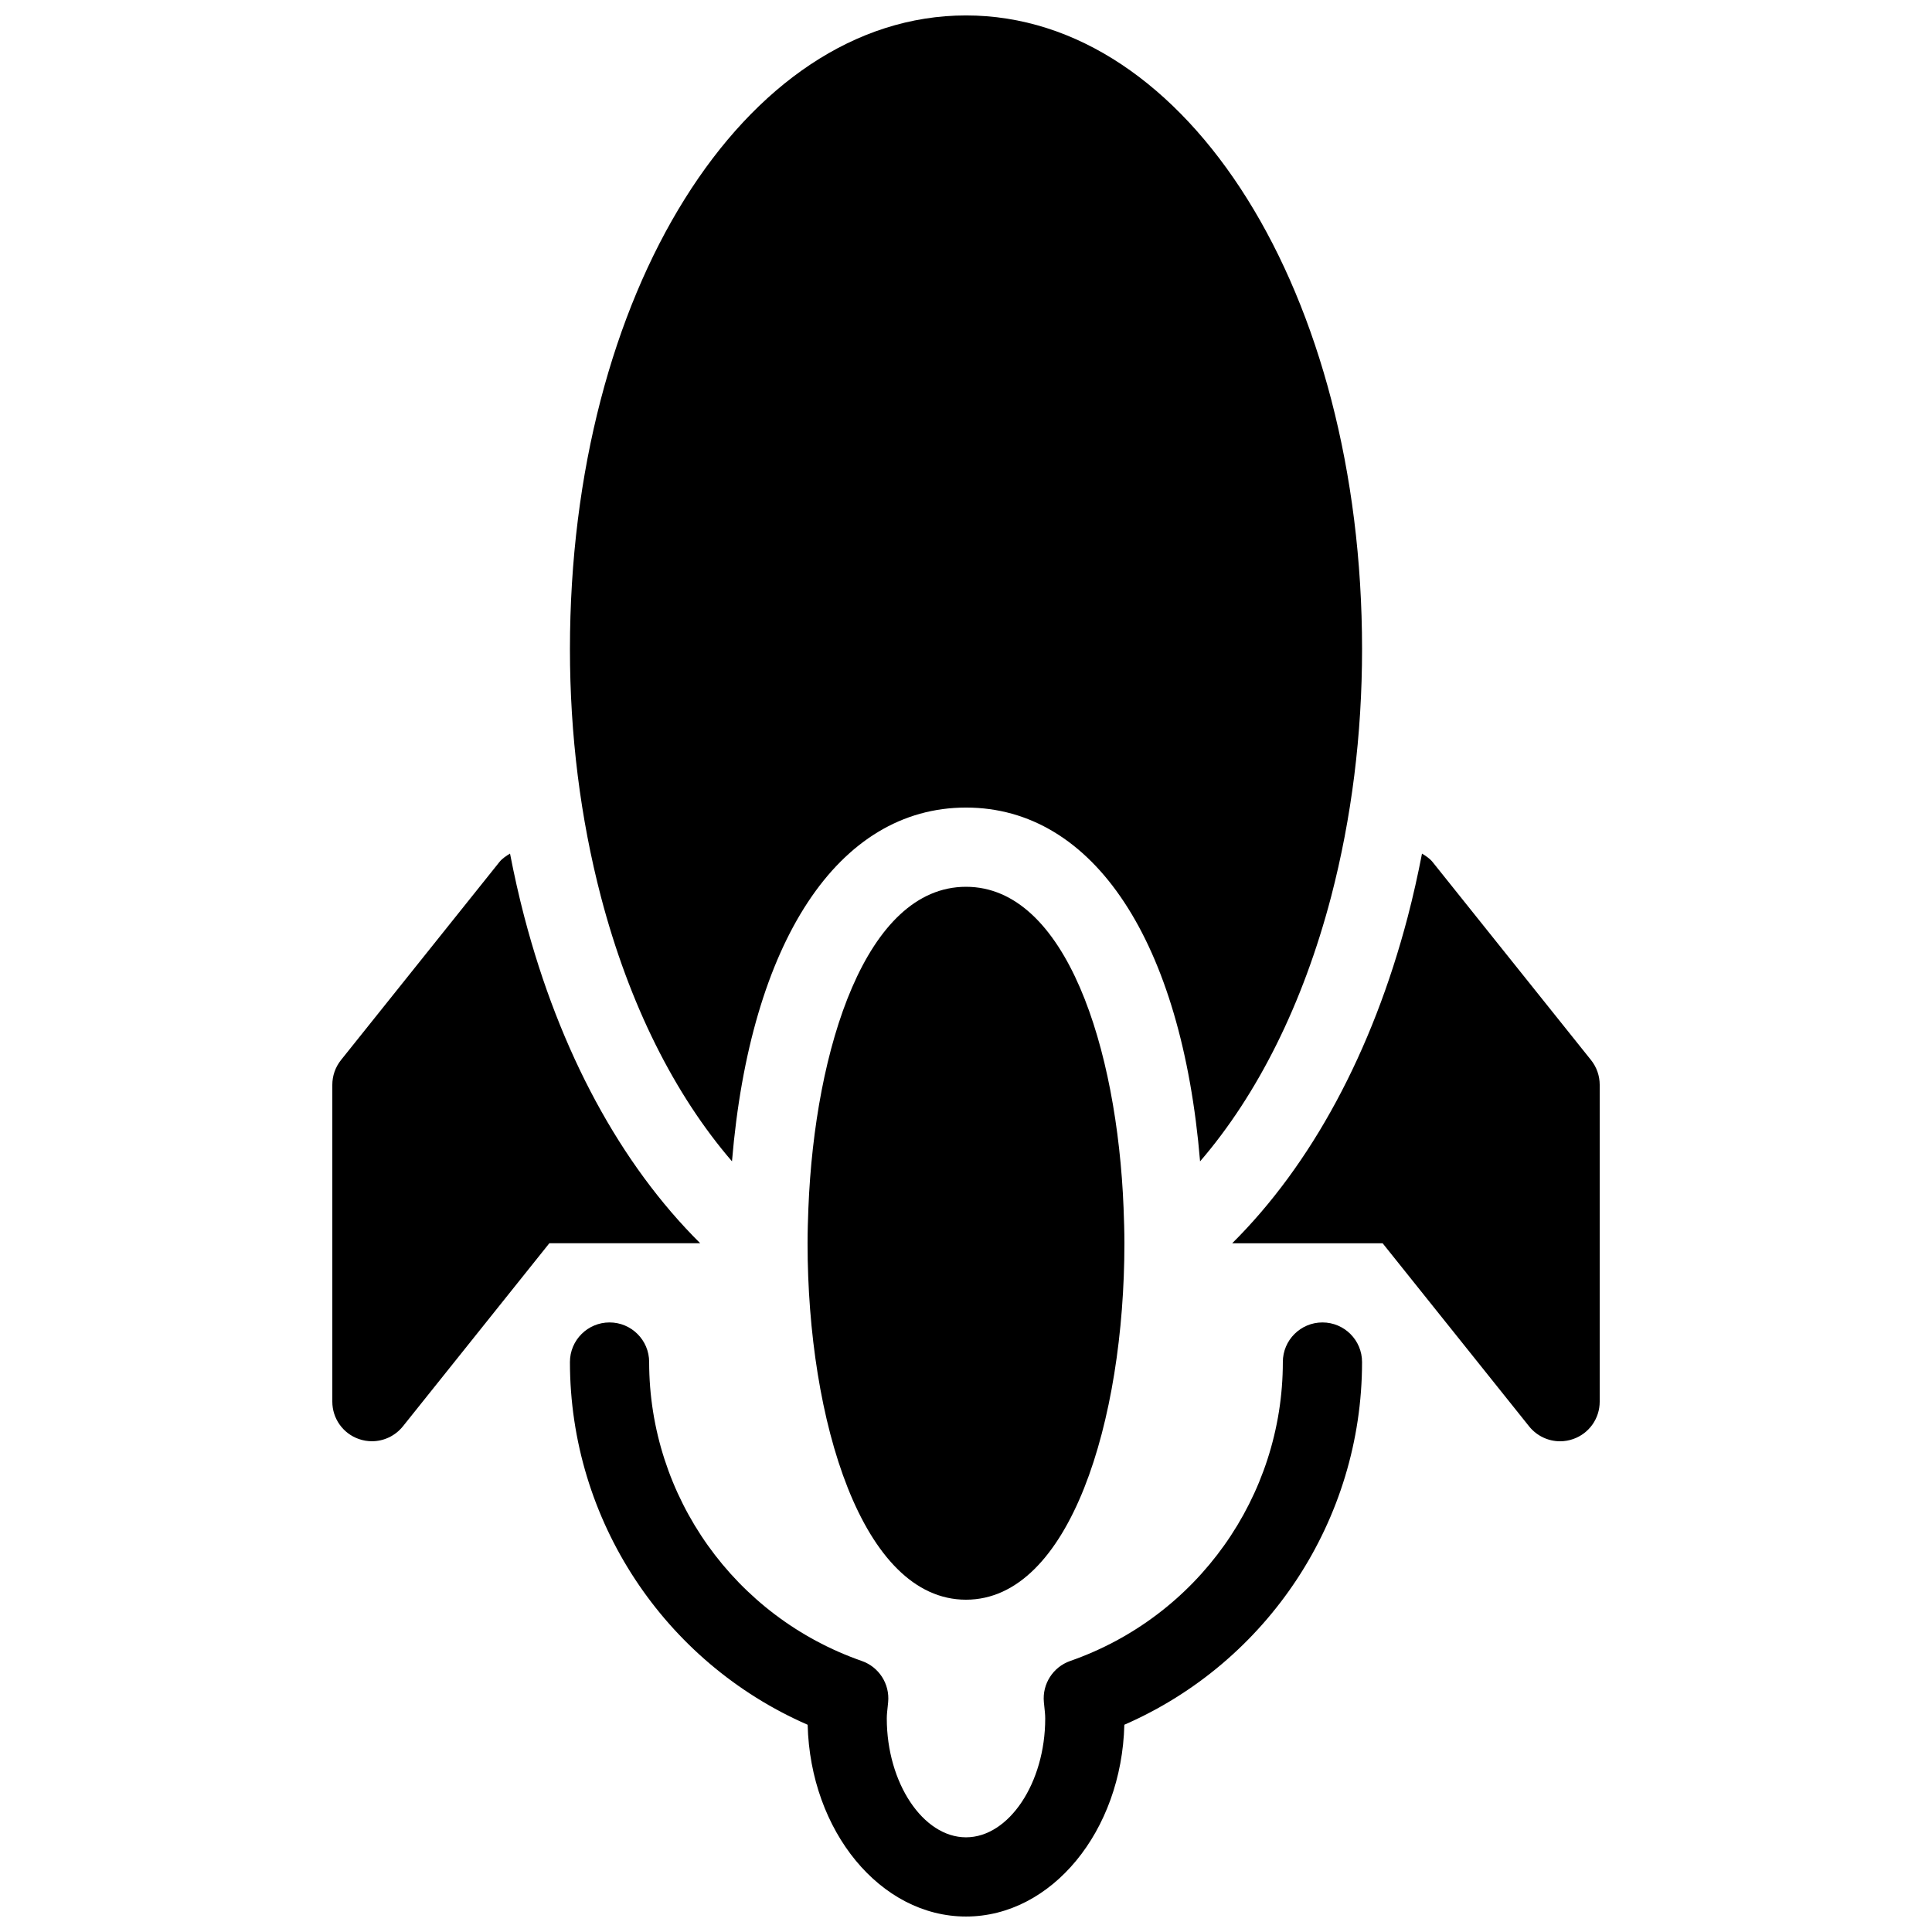
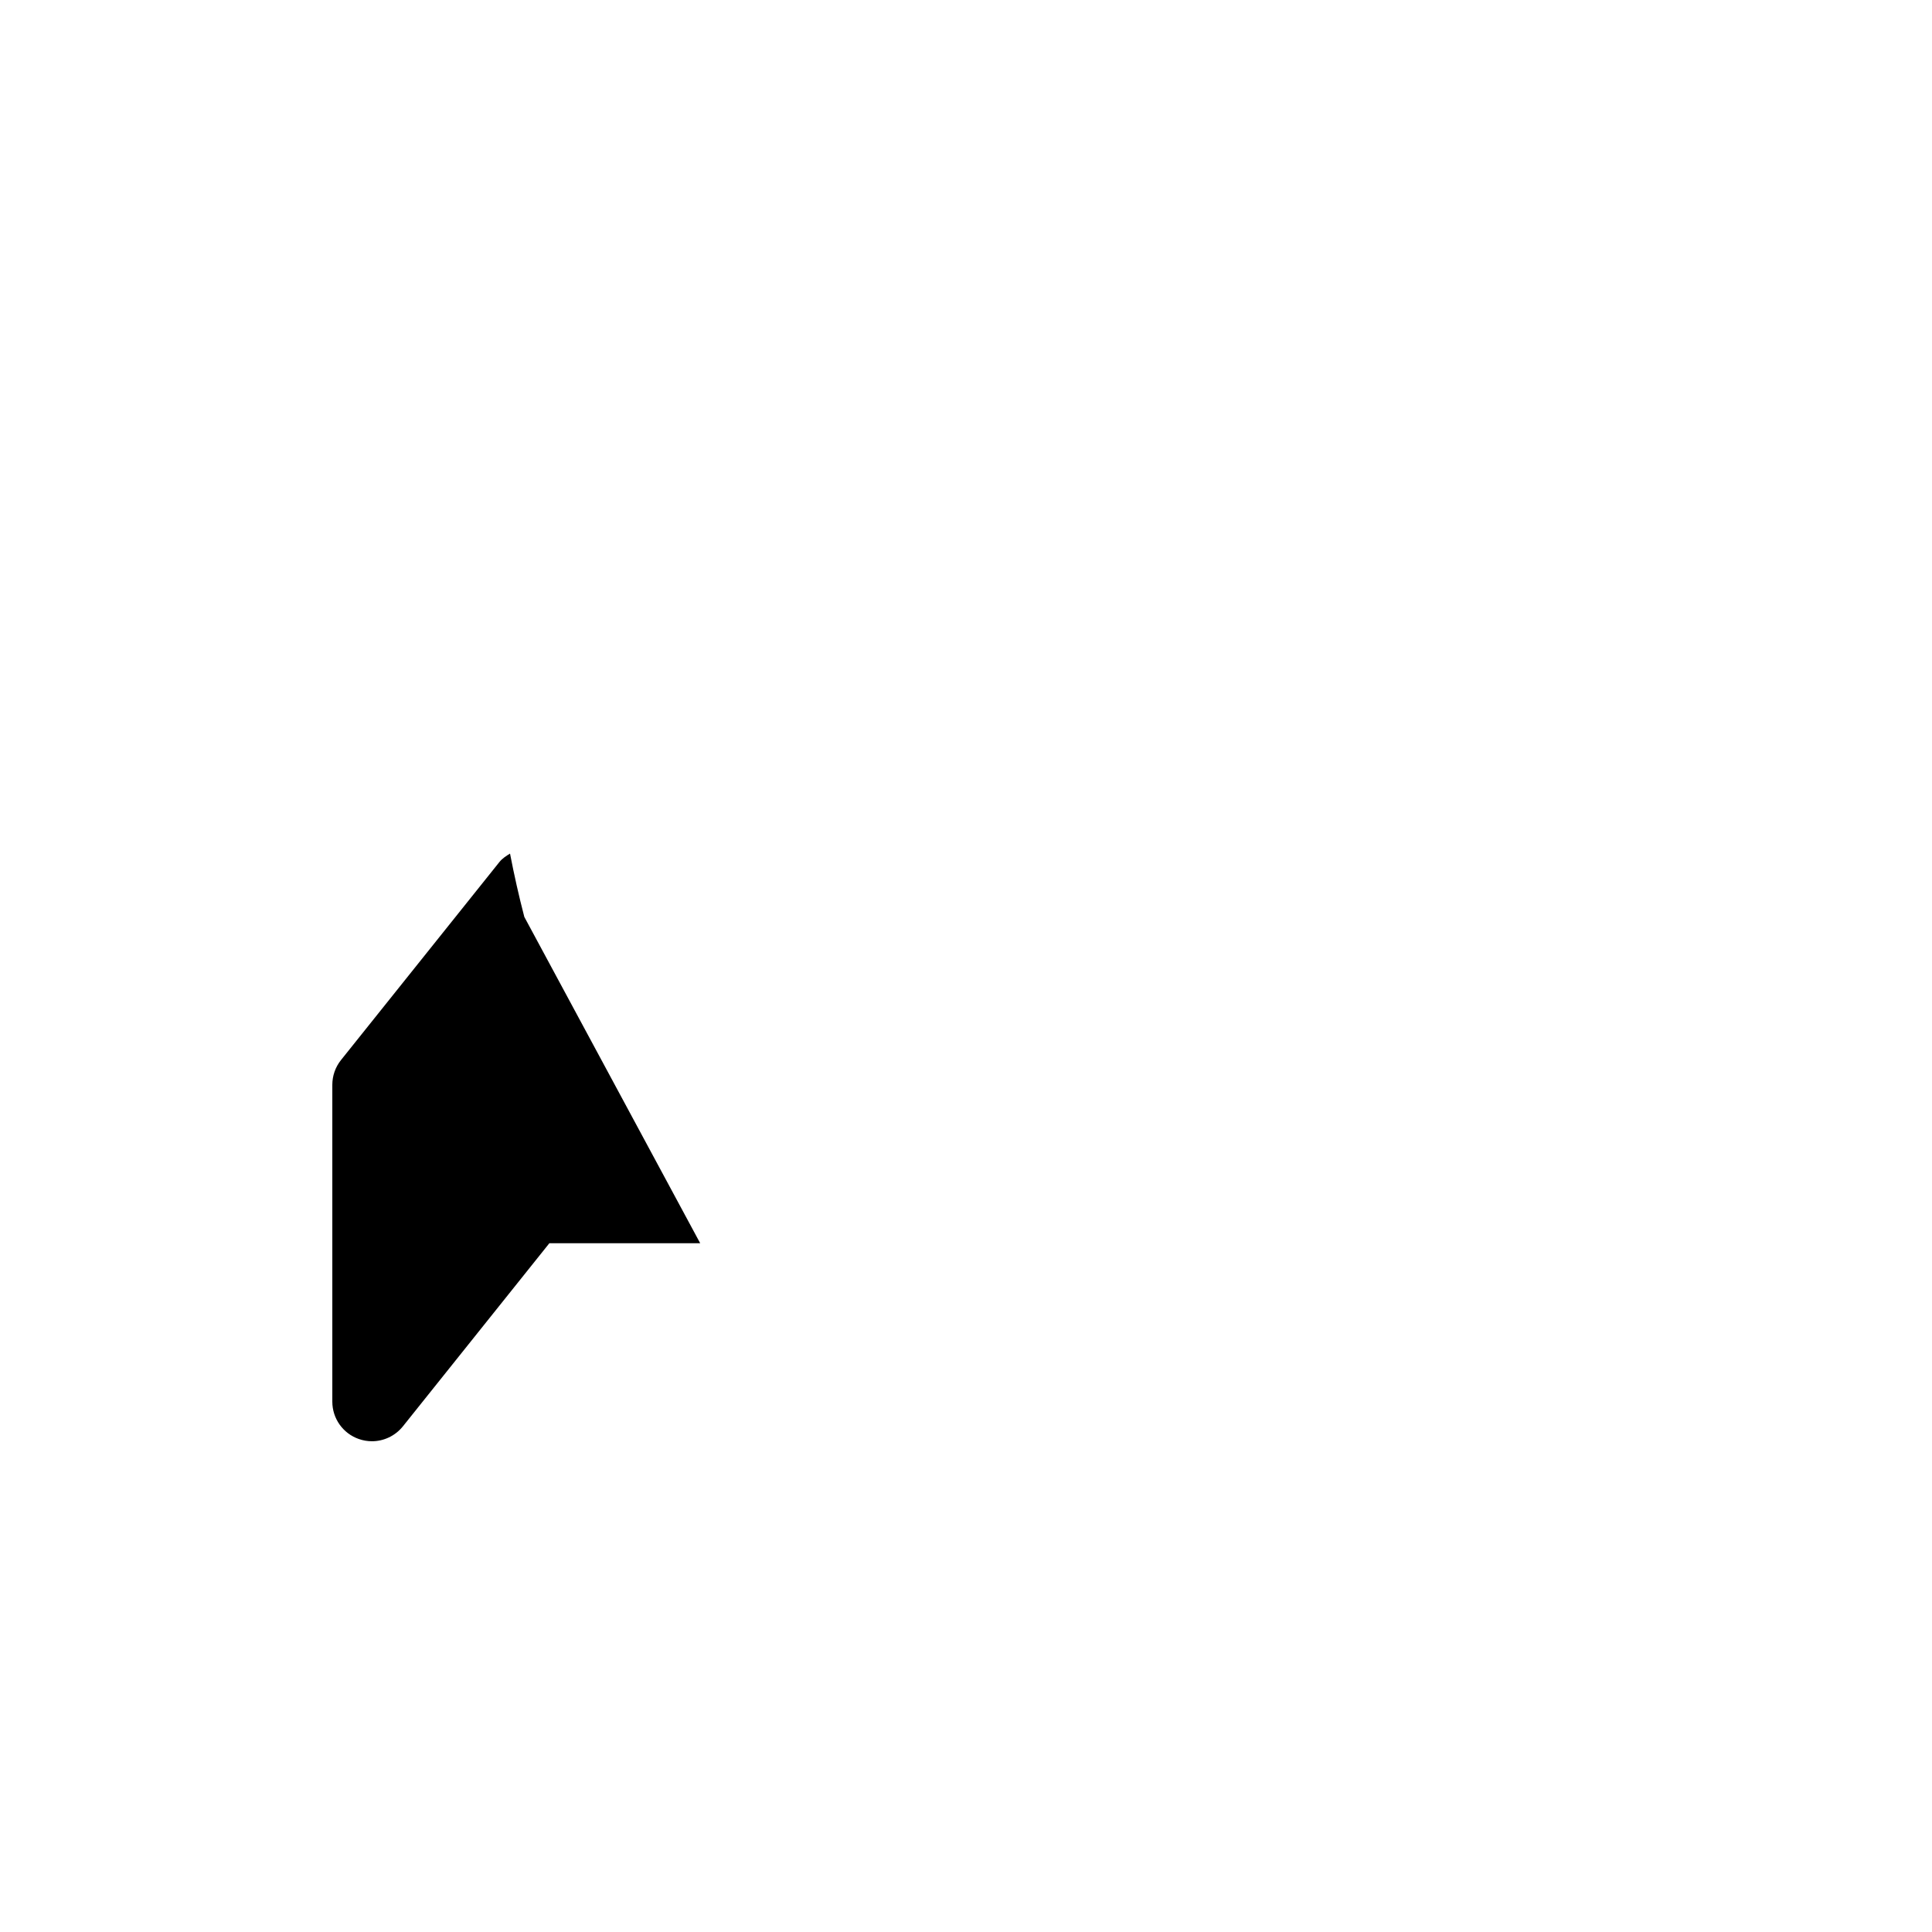
<svg xmlns="http://www.w3.org/2000/svg" width="800px" height="800px" version="1.1" viewBox="144 144 512 512">
  <defs>
    <clipPath id="b">
-       <path d="m295 148.09h210v303.91h-210z" />
-     </clipPath>
+       </clipPath>
    <clipPath id="a">
      <path d="m295 494h210v157.9h-210z" />
    </clipPath>
  </defs>
  <g clip-path="url(#b)">
    <path d="m400 148.09c-58.852 0-104.96 73.766-104.96 167.94 0 22.66 2.762 44.734 8.219 65.641 7.484 28.527 19.5 52.418 34.723 70.094 4.856-58.168 28.117-93.75 62.02-93.75 33.922 0 57.191 35.613 62.031 93.762 15.199-17.656 27.227-41.562 34.723-70.125 5.445-20.887 8.203-42.961 8.203-65.621 0-94.172-46.105-167.94-104.96-167.94z" />
  </g>
-   <path d="m441.76 464.13c-1.688-42.371-15.262-85.121-41.762-85.121-26.504 0-40.074 42.75-41.766 85.156-0.113 3.062-0.219 6.125-0.219 9.309 0 46.949 14.422 94.465 41.984 94.465s41.984-47.516 41.984-94.465c0-3.184-0.105-6.246-0.223-9.344z" />
-   <path d="m282.95 386.99c-1.438-5.519-2.699-11.125-3.789-16.781-1.027 0.629-2.047 1.281-2.812 2.234l-41.984 52.48c-1.488 1.867-2.297 4.168-2.297 6.562v83.969c0 4.461 2.812 8.43 7.023 9.898 1.133 0.395 2.309 0.594 3.473 0.594 3.129 0 6.16-1.406 8.199-3.938l38.824-48.539h39.969c-21.059-20.898-37.211-50.637-46.605-86.48z" />
-   <path d="m565.64 424.93-41.984-52.48c-0.766-0.957-1.793-1.617-2.812-2.234-1.09 5.648-2.34 11.23-3.777 16.742-9.438 35.992-25.641 65.789-46.52 86.52h39.863l38.836 48.543c2.035 2.527 5.07 3.934 8.195 3.934 1.164 0 2.34-0.199 3.473-0.598 4.211-1.469 7.023-5.438 7.023-9.898v-83.969c0-2.391-0.809-4.691-2.297-6.559z" />
+   <path d="m282.95 386.99c-1.438-5.519-2.699-11.125-3.789-16.781-1.027 0.629-2.047 1.281-2.812 2.234l-41.984 52.48c-1.488 1.867-2.297 4.168-2.297 6.562v83.969c0 4.461 2.812 8.43 7.023 9.898 1.133 0.395 2.309 0.594 3.473 0.594 3.129 0 6.16-1.406 8.199-3.938l38.824-48.539h39.969z" />
  <g clip-path="url(#a)">
-     <path d="m400 651.9c-22.703 0-41.262-22.641-41.965-50.82-37.996-16.574-62.996-54.254-62.996-96.125 0-5.805 4.703-10.496 10.496-10.496 5.793 0 10.496 4.691 10.496 10.496 0 35.633 22.641 67.457 56.344 79.215 4.566 1.594 7.453 6.098 6.992 10.914l-0.125 1.238c-0.109 1.02-0.234 2.039-0.234 3.098 0 17.066 9.613 31.488 20.992 31.488s20.992-14.422 20.992-31.488c0-1.059-0.125-2.078-0.23-3.098l-0.125-1.238c-0.461-4.816 2.426-9.32 6.992-10.914 33.699-11.754 56.336-43.578 56.336-79.215 0-5.805 4.703-10.496 10.496-10.496 5.793 0 10.496 4.691 10.496 10.496 0 41.867-25 79.551-62.996 96.121-0.703 28.184-19.258 50.824-41.961 50.824z" />
-   </g>
+     </g>
</svg>